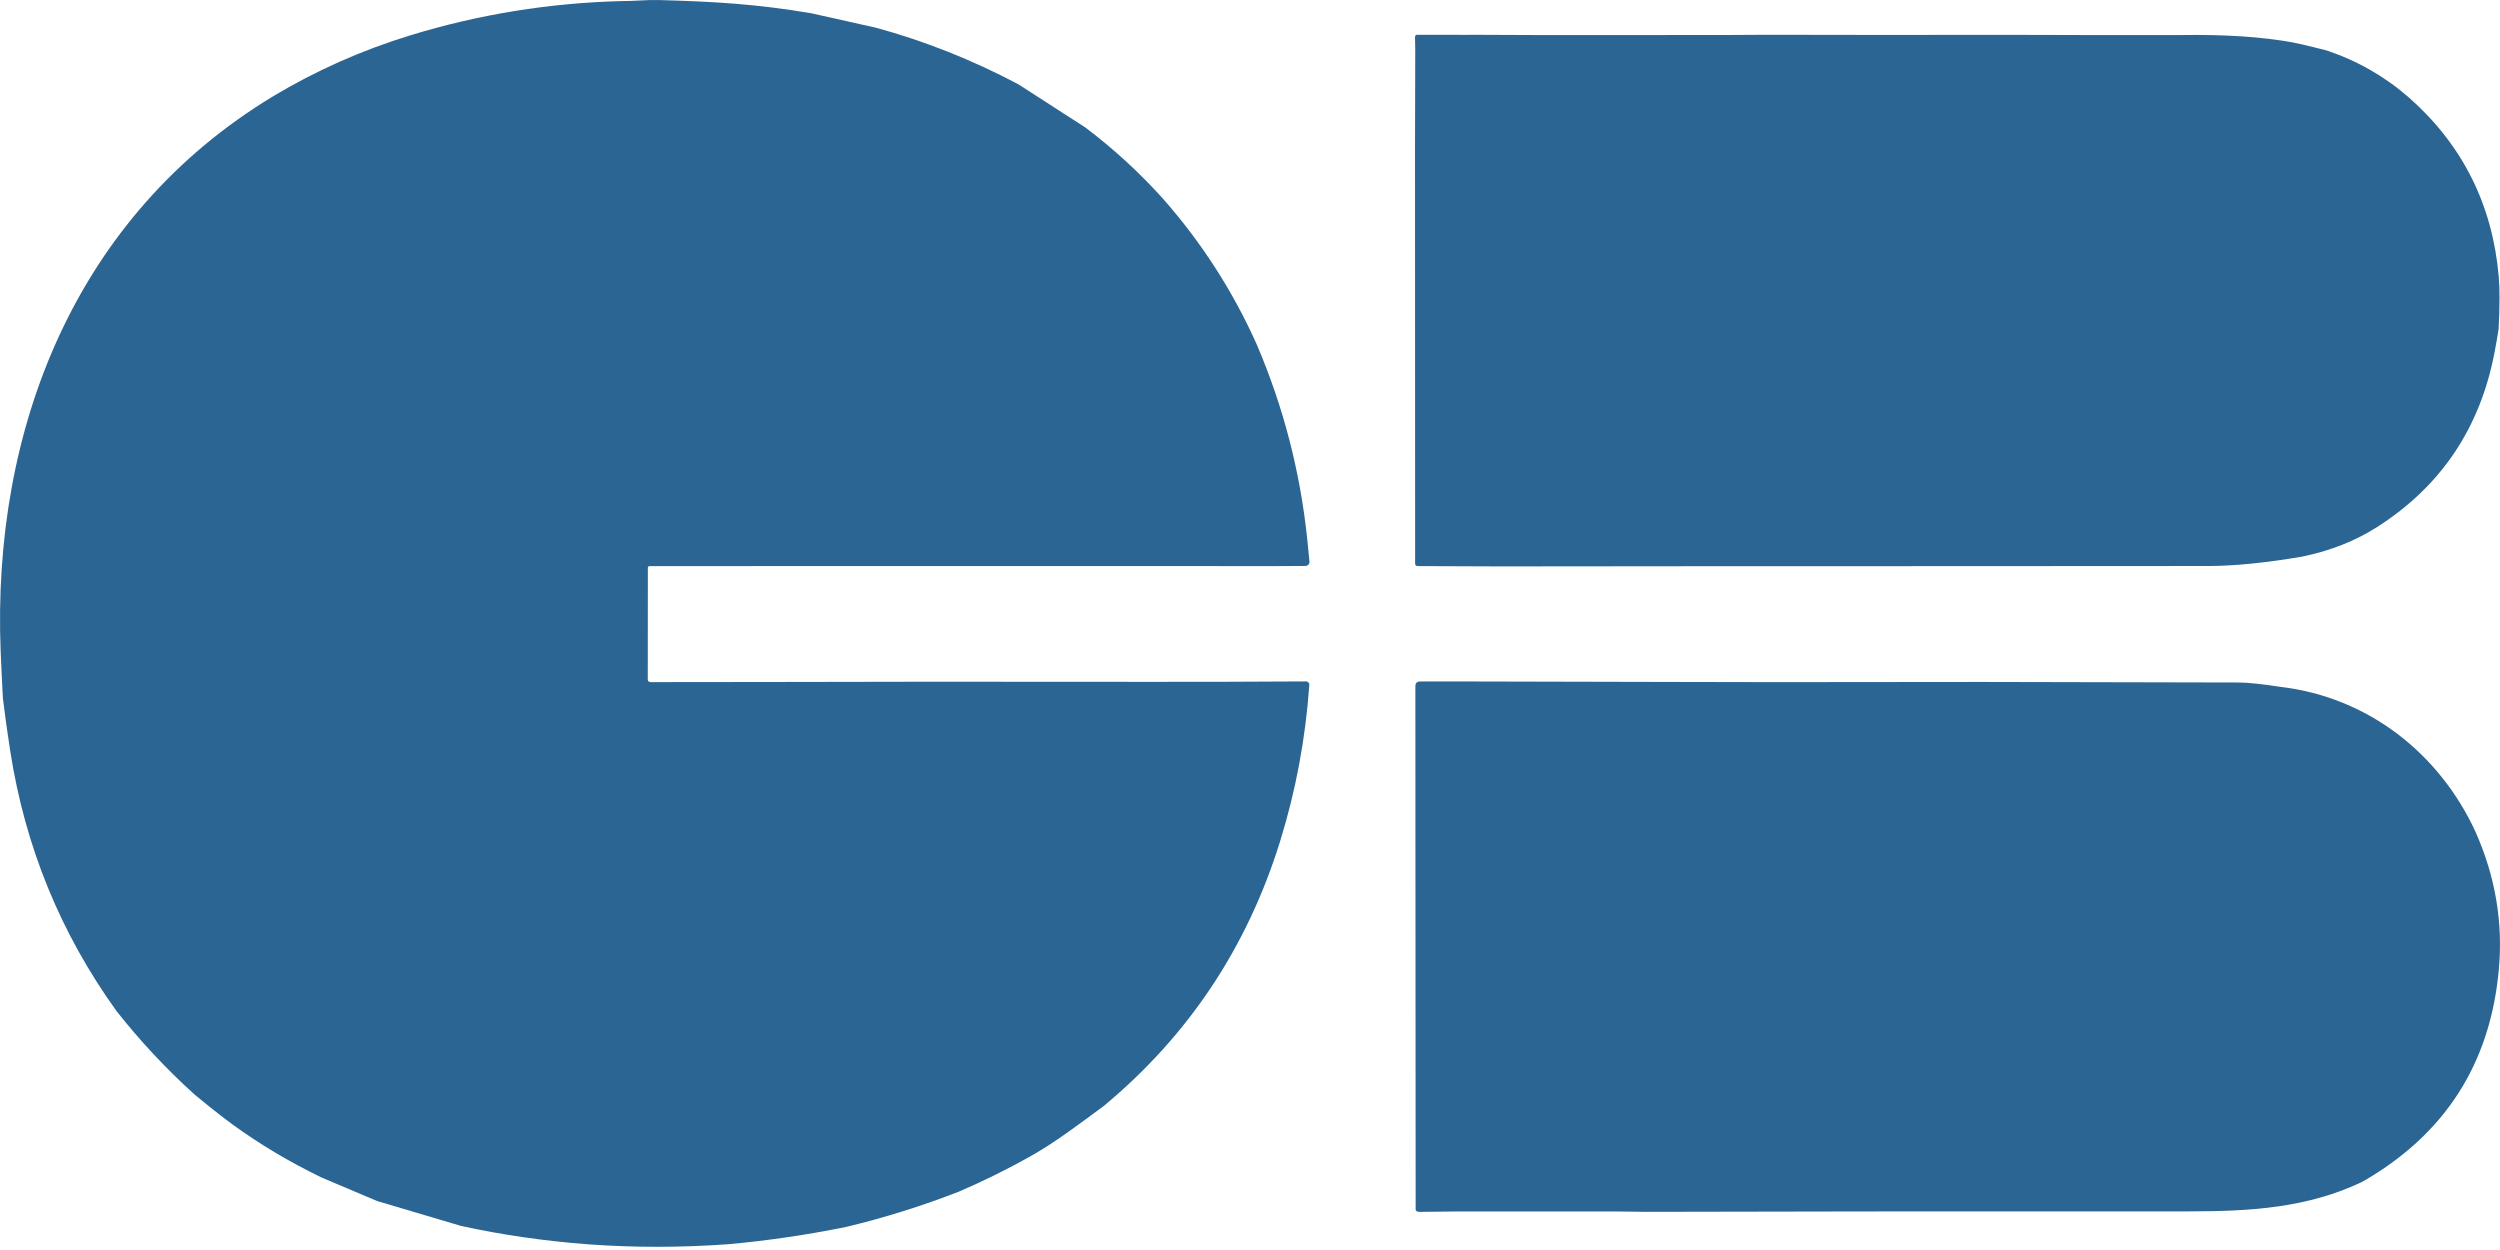
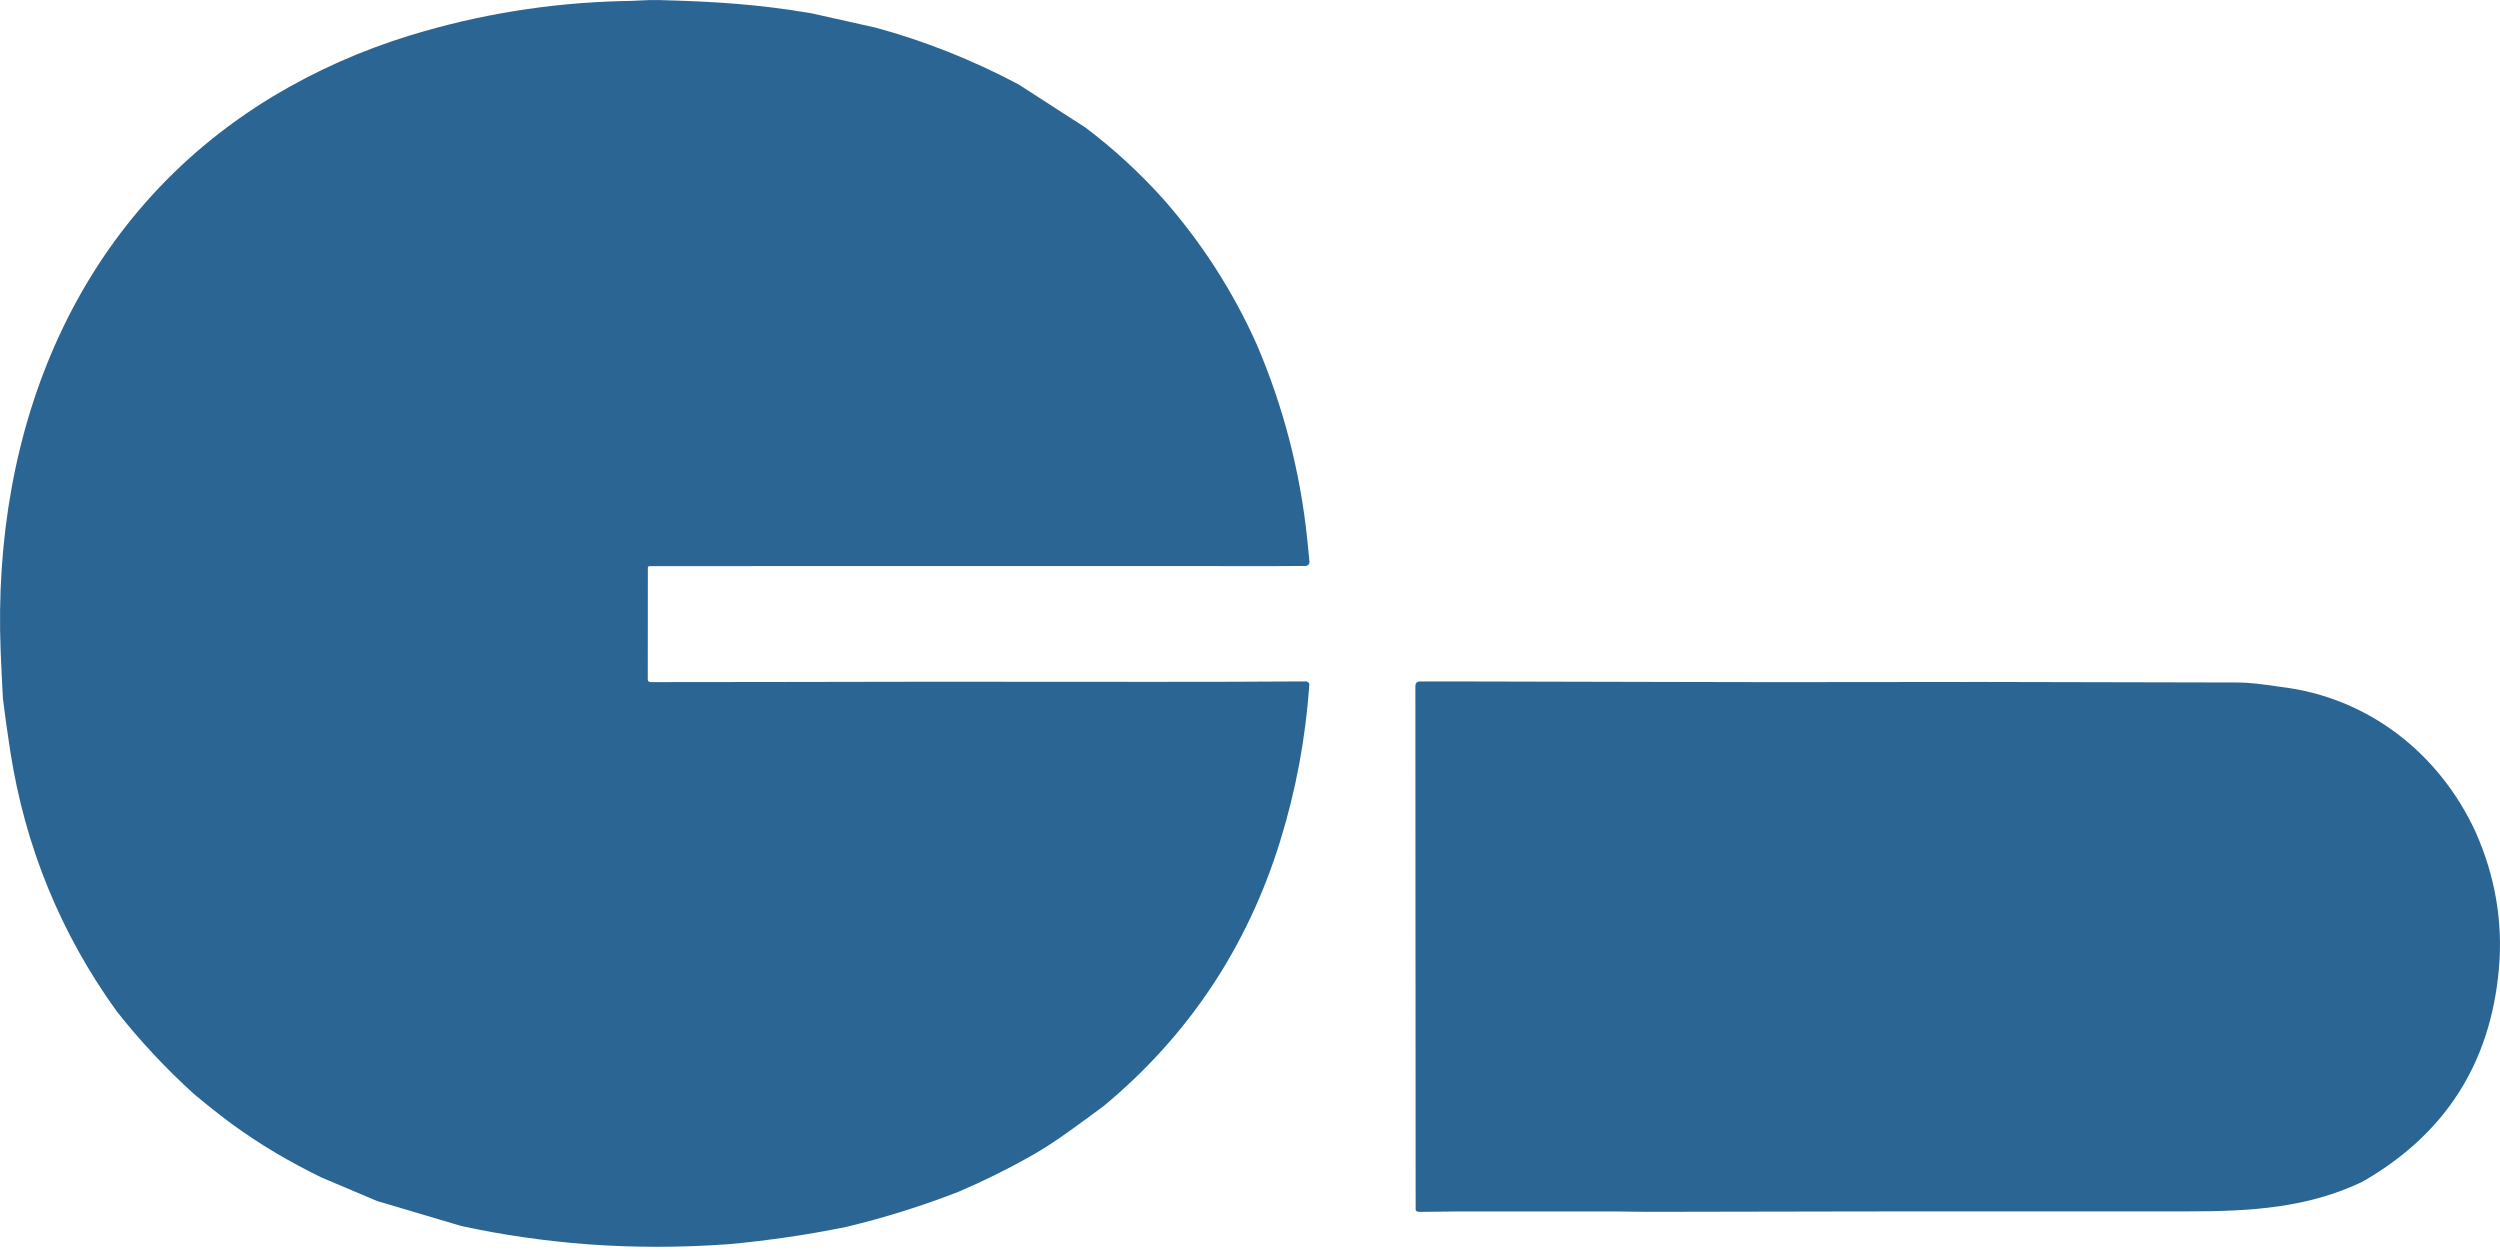
<svg xmlns="http://www.w3.org/2000/svg" fill="none" height="250" viewBox="0 0 500 250" width="500">
  <clipPath id="a">
    <path d="m0 0h500v249.377h-500z" />
  </clipPath>
  <g clip-path="url(#a)" fill="#2b6593">
    <path d="m162.331 2.668 12.834 2.871c9.726 2.644 19.24 6.415 28.534 11.335l13.367 8.621c5.645 4.263 10.837 9.02 15.551 14.269 7.713 8.761 13.946 18.446 18.699 29.054 5.332 12.431 8.707 25.416 10.124 38.95l.454 4.553v.079c0 .43-.36.79-.79.79l-6.969.039-17.768-.016h-70.81l-35.675.016c-.172 0-.313.141-.313.313l-.016 22.373c0 .282.228.509.509.509l23.155-.024 32.551-.055 45.079.024 14.69-.016 15.676-.07h.008c.352 0 .642.289.642.641v.039c-.752 10.741-2.701 21.177-5.849 31.315-6.593 21.239-18.362 38.887-35.315 52.961-4.745 3.481-9.545 7.158-14.478 9.943-4.644 2.62-9.46 5.006-14.44 7.142-7.258 2.832-14.768 5.186-22.52 7.056-7.783 1.58-15.629 2.738-23.53 3.458-9.522.688-18.91.696-28.174.023-8.778-.673-17.234-1.893-25.354-3.677l-16.773-4.975-11.111-4.701c-6.491-3.145-12.443-6.697-17.869-10.655-2.091-1.533-4.636-3.536-7.627-6.024-5.661-5.131-10.837-10.67-15.52-16.615-11.205-15.568-18.292-32.911-21.259-52.022-.564-3.669-1.057-7.166-1.464-10.499-.18-3.301-.321-6.414-.446-9.34-1.793-44.582 14.964-87.193 54.452-111.077 8.621-5.171 17.783-9.239 27.477-12.211 13.703-4.193 27.767-6.469 42.175-6.845 2.513.016 5.121-.274 7.47-.211 11.291.305 19.858.821 30.624 2.66z" />
-     <path d="m293.858 6.954 15.026.063 36.325-.016 8.12-.047 22.466.031 26.607-.016 14.369.039h19.451c8.801-.133 16.263.36 22.387 1.486 1.072.196 3.288.72 6.64 1.572 6.194 2.057 11.737 5.233 16.631 9.52 10.642 9.434 16.601 21.333 17.869 35.703.212 2.394.212 5.898-.023 10.498-.235 1.486-.493 2.988-.783 4.514-2.866 15.223-10.696 26.918-23.507 35.093-4.377 2.801-9.396 4.78-15.05 5.938-7.266 1.236-13.523 1.861-18.777 1.869-14.385.016-28.769.024-43.145.024l-35.417.015h-20.946l-42.042.04-16.514-.063c-.344 0-.517-.172-.517-.516l-.023-82.57.047-20.339-.047-2.409c0-.235.18-.422.415-.43l10.414.016z" />
    <path d="m294.202 136.297 40.272.094 20.93.039 40.961-.039c17.109.039 34.227.071 51.344.11 1.801 0 4.643.297 8.543.892 17.352 2.088 31.595 13.244 38.846 28.96 3.962 8.91 5.521 18.071 4.675 27.474-1.691 18.923-10.806 33.106-27.359 42.556-10.9 5.194-22.309 5.883-34.352 5.89-6.578 0-13.155 0-19.733 0h-26.13l-19.795.016-43.286.078-5.356-.07h-32.566l-7.361.078c-.47-.039-.705-.195-.705-.454 0-22.819-.008-45.654-.039-68.512l-.016-36.157c0-.642.321-.962.956-.955z" />
  </g>
</svg>